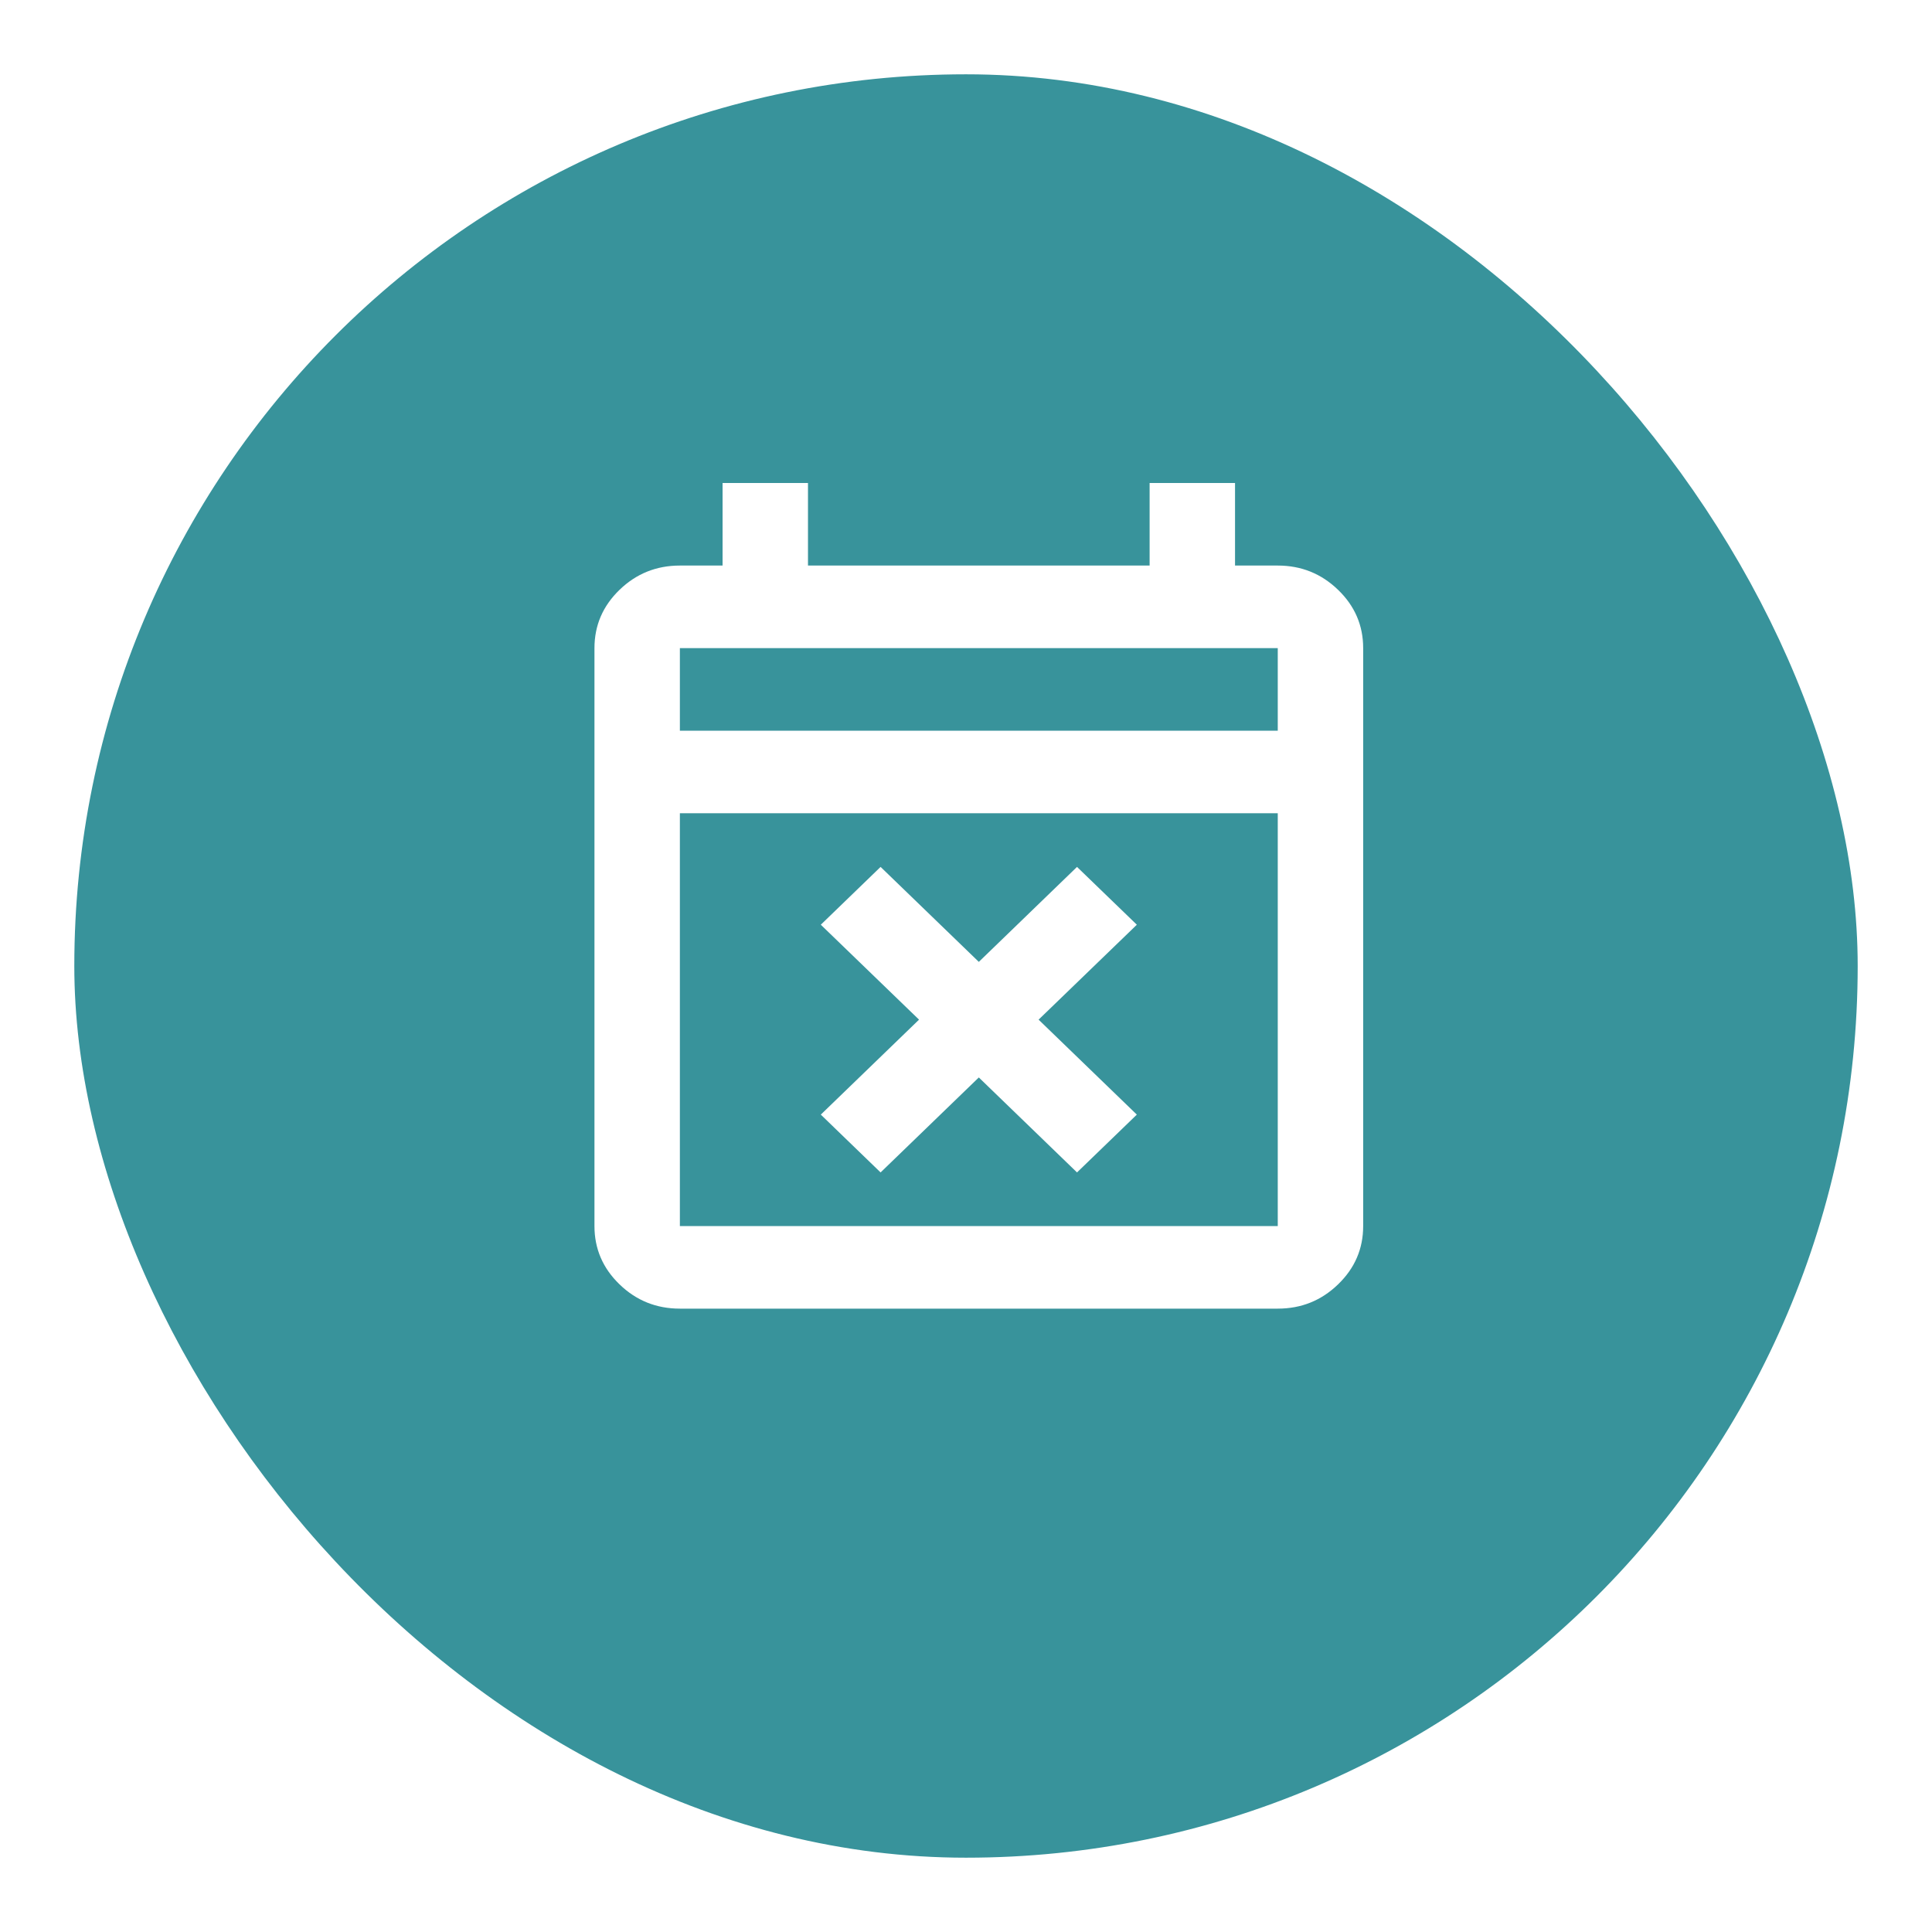
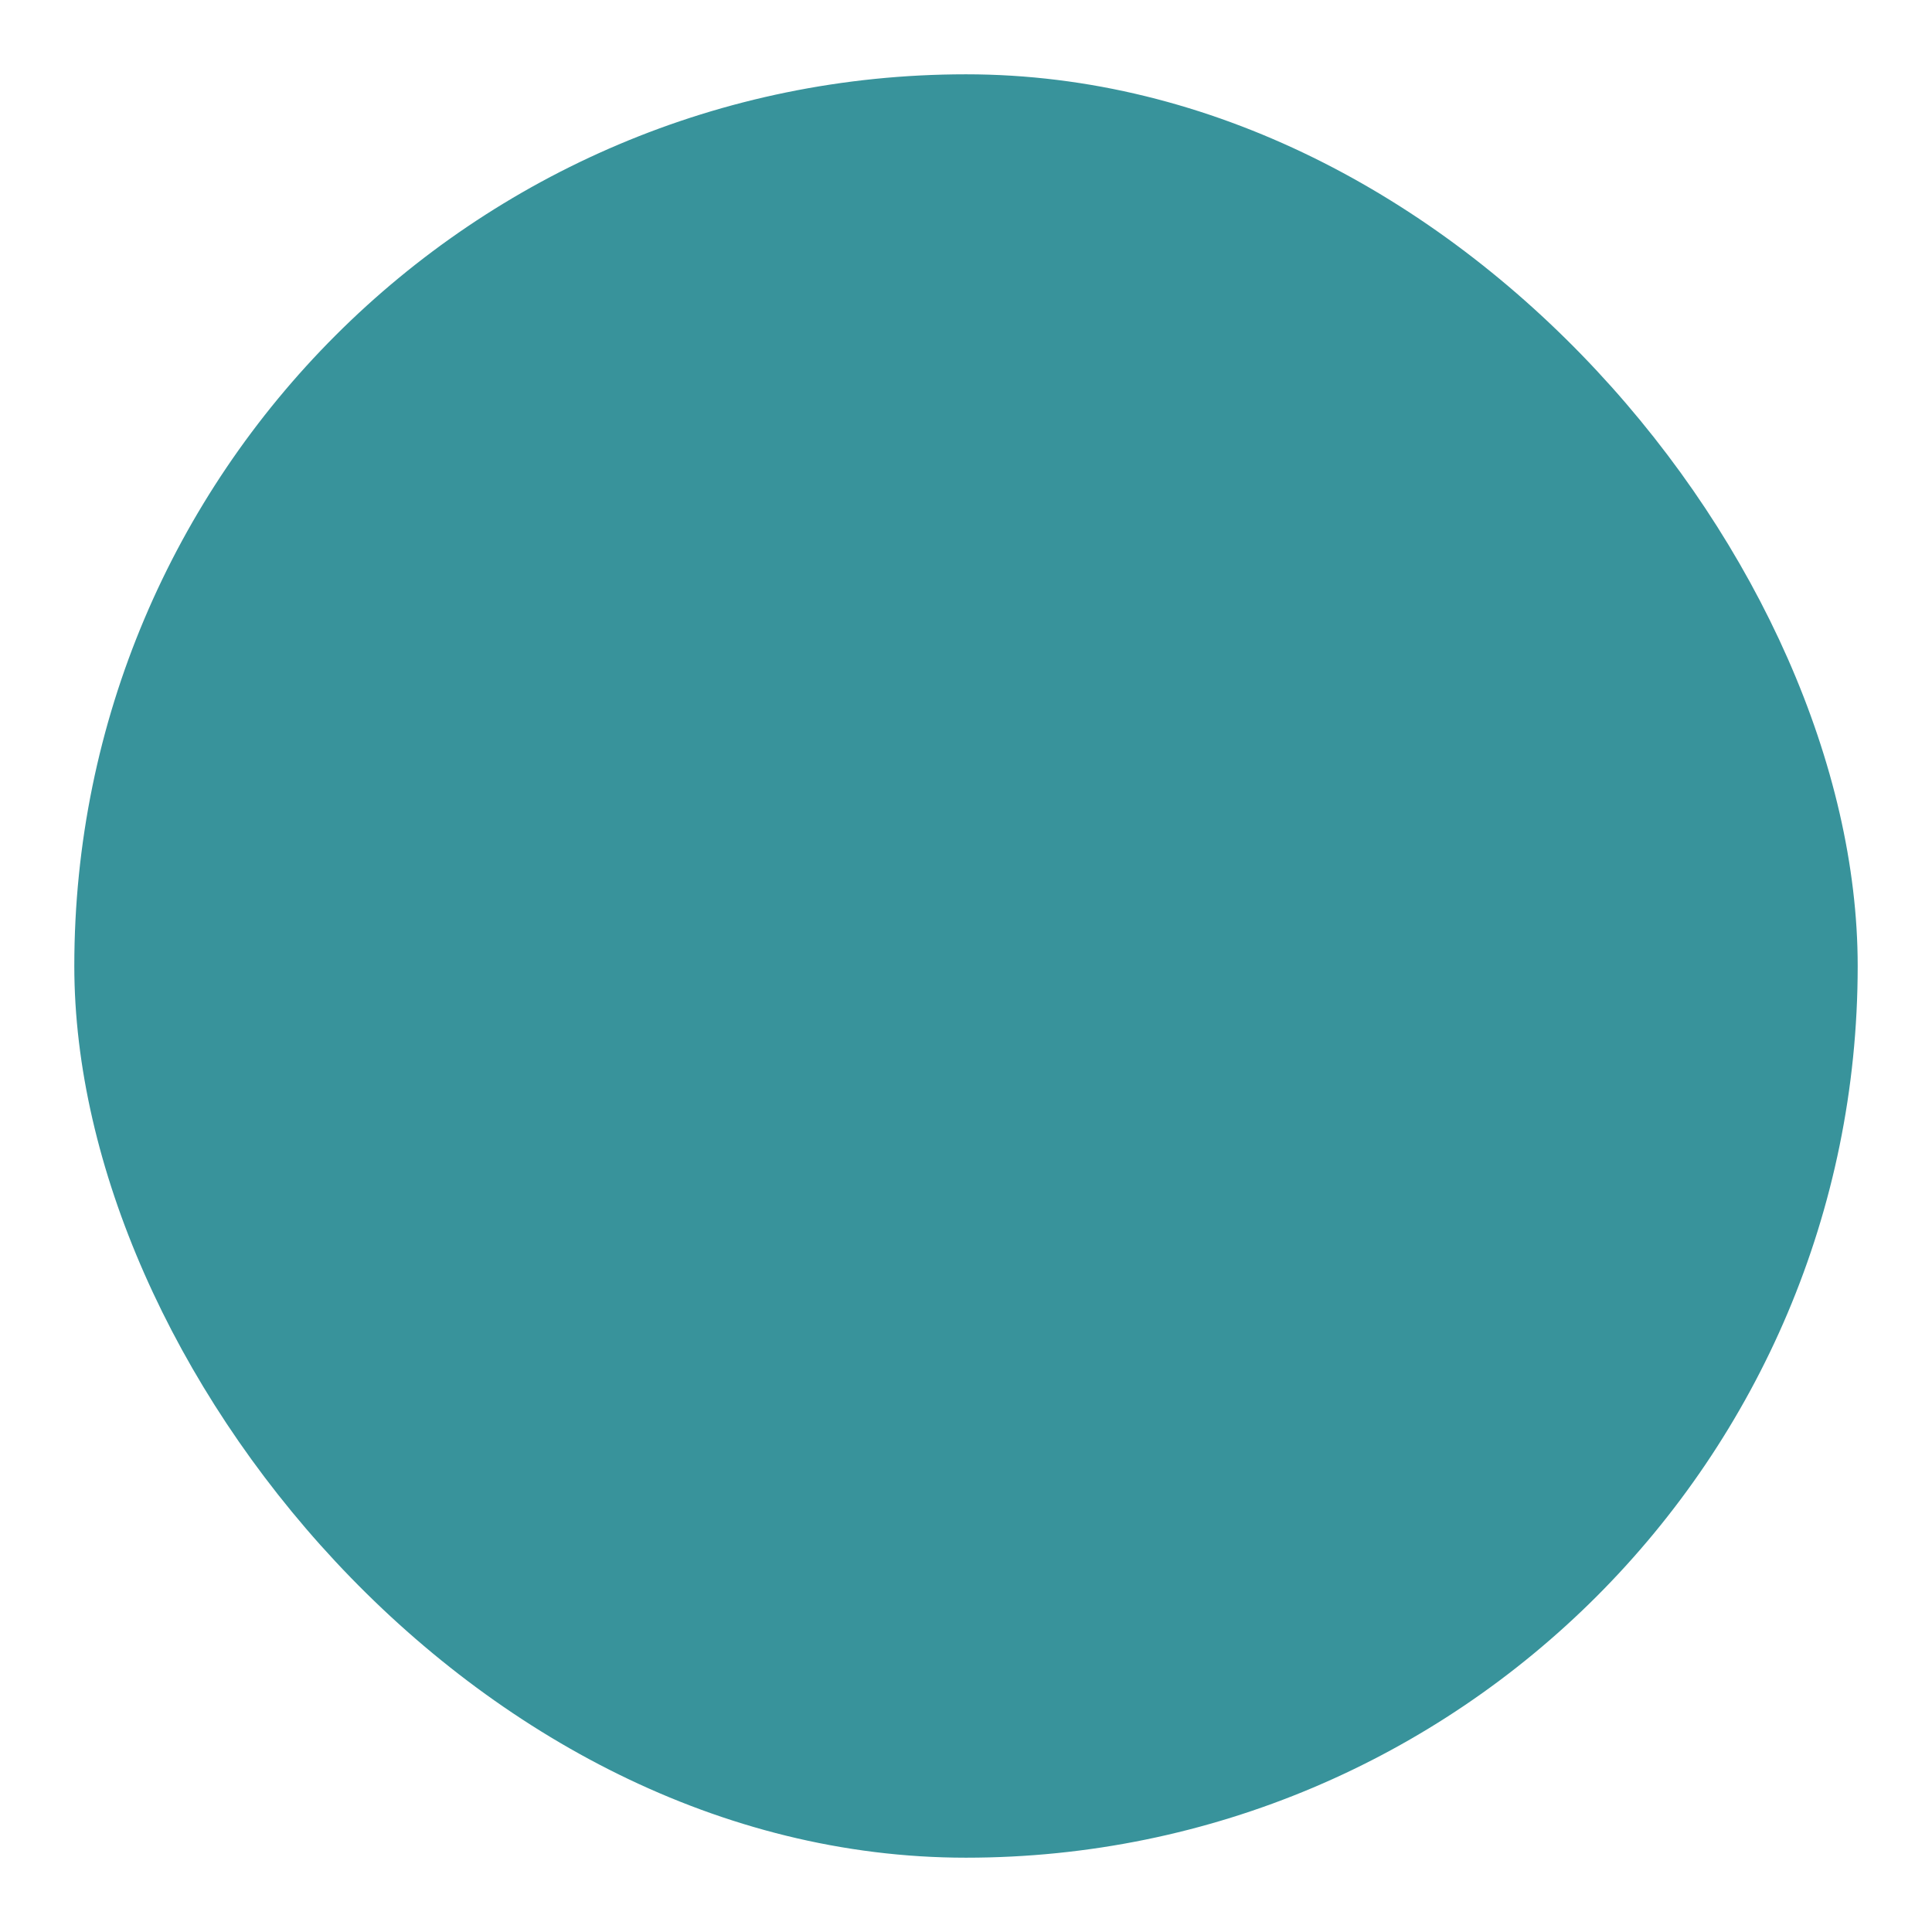
<svg xmlns="http://www.w3.org/2000/svg" width="52" height="52" viewBox="0 0 52 52" fill="none">
  <g filter="url(#filter0_d_22065_2447)">
    <rect x="2" y="1" width="48" height="48" rx="24" fill="#38939B" />
  </g>
-   <path d="M23.701 31.556L22.092 30L24.736 27.444L22.092 24.889L23.701 23.333L26.345 25.889L28.988 23.333L30.598 24.889L27.954 27.444L30.598 30L28.988 31.556L26.345 29L23.701 31.556ZM18.299 35.222C17.667 35.222 17.125 35.005 16.675 34.569C16.225 34.134 16 33.611 16 33V17.444C16 16.833 16.225 16.31 16.675 15.875C17.125 15.44 17.667 15.222 18.299 15.222H19.448V13H21.747V15.222H30.942V13H33.241V15.222H34.391C35.023 15.222 35.564 15.44 36.014 15.875C36.465 16.31 36.69 16.833 36.69 17.444V33C36.69 33.611 36.465 34.134 36.014 34.569C35.564 35.005 35.023 35.222 34.391 35.222H18.299ZM18.299 33H34.391V21.889H18.299V33ZM18.299 19.667H34.391V17.444H18.299V19.667Z" fill="white" />
  <defs>
    <filter id="filter0_d_22065_2447" x="0" y="0" width="52" height="52" filterUnits="userSpaceOnUse" color-interpolation-filters="sRGB">
      <feFlood flood-opacity="0" result="BackgroundImageFix" />
      <feColorMatrix in="SourceAlpha" type="matrix" values="0 0 0 0 0 0 0 0 0 0 0 0 0 0 0 0 0 0 127 0" result="hardAlpha" />
      <feOffset dy="1" />
      <feGaussianBlur stdDeviation="1" />
      <feComposite in2="hardAlpha" operator="out" />
      <feColorMatrix type="matrix" values="0 0 0 0 0.063 0 0 0 0 0.094 0 0 0 0 0.157 0 0 0 0.05 0" />
      <feBlend mode="normal" in2="BackgroundImageFix" result="effect1_dropShadow_22065_2447" />
      <feBlend mode="normal" in="SourceGraphic" in2="effect1_dropShadow_22065_2447" result="shape" />
    </filter>
  </defs>
</svg>